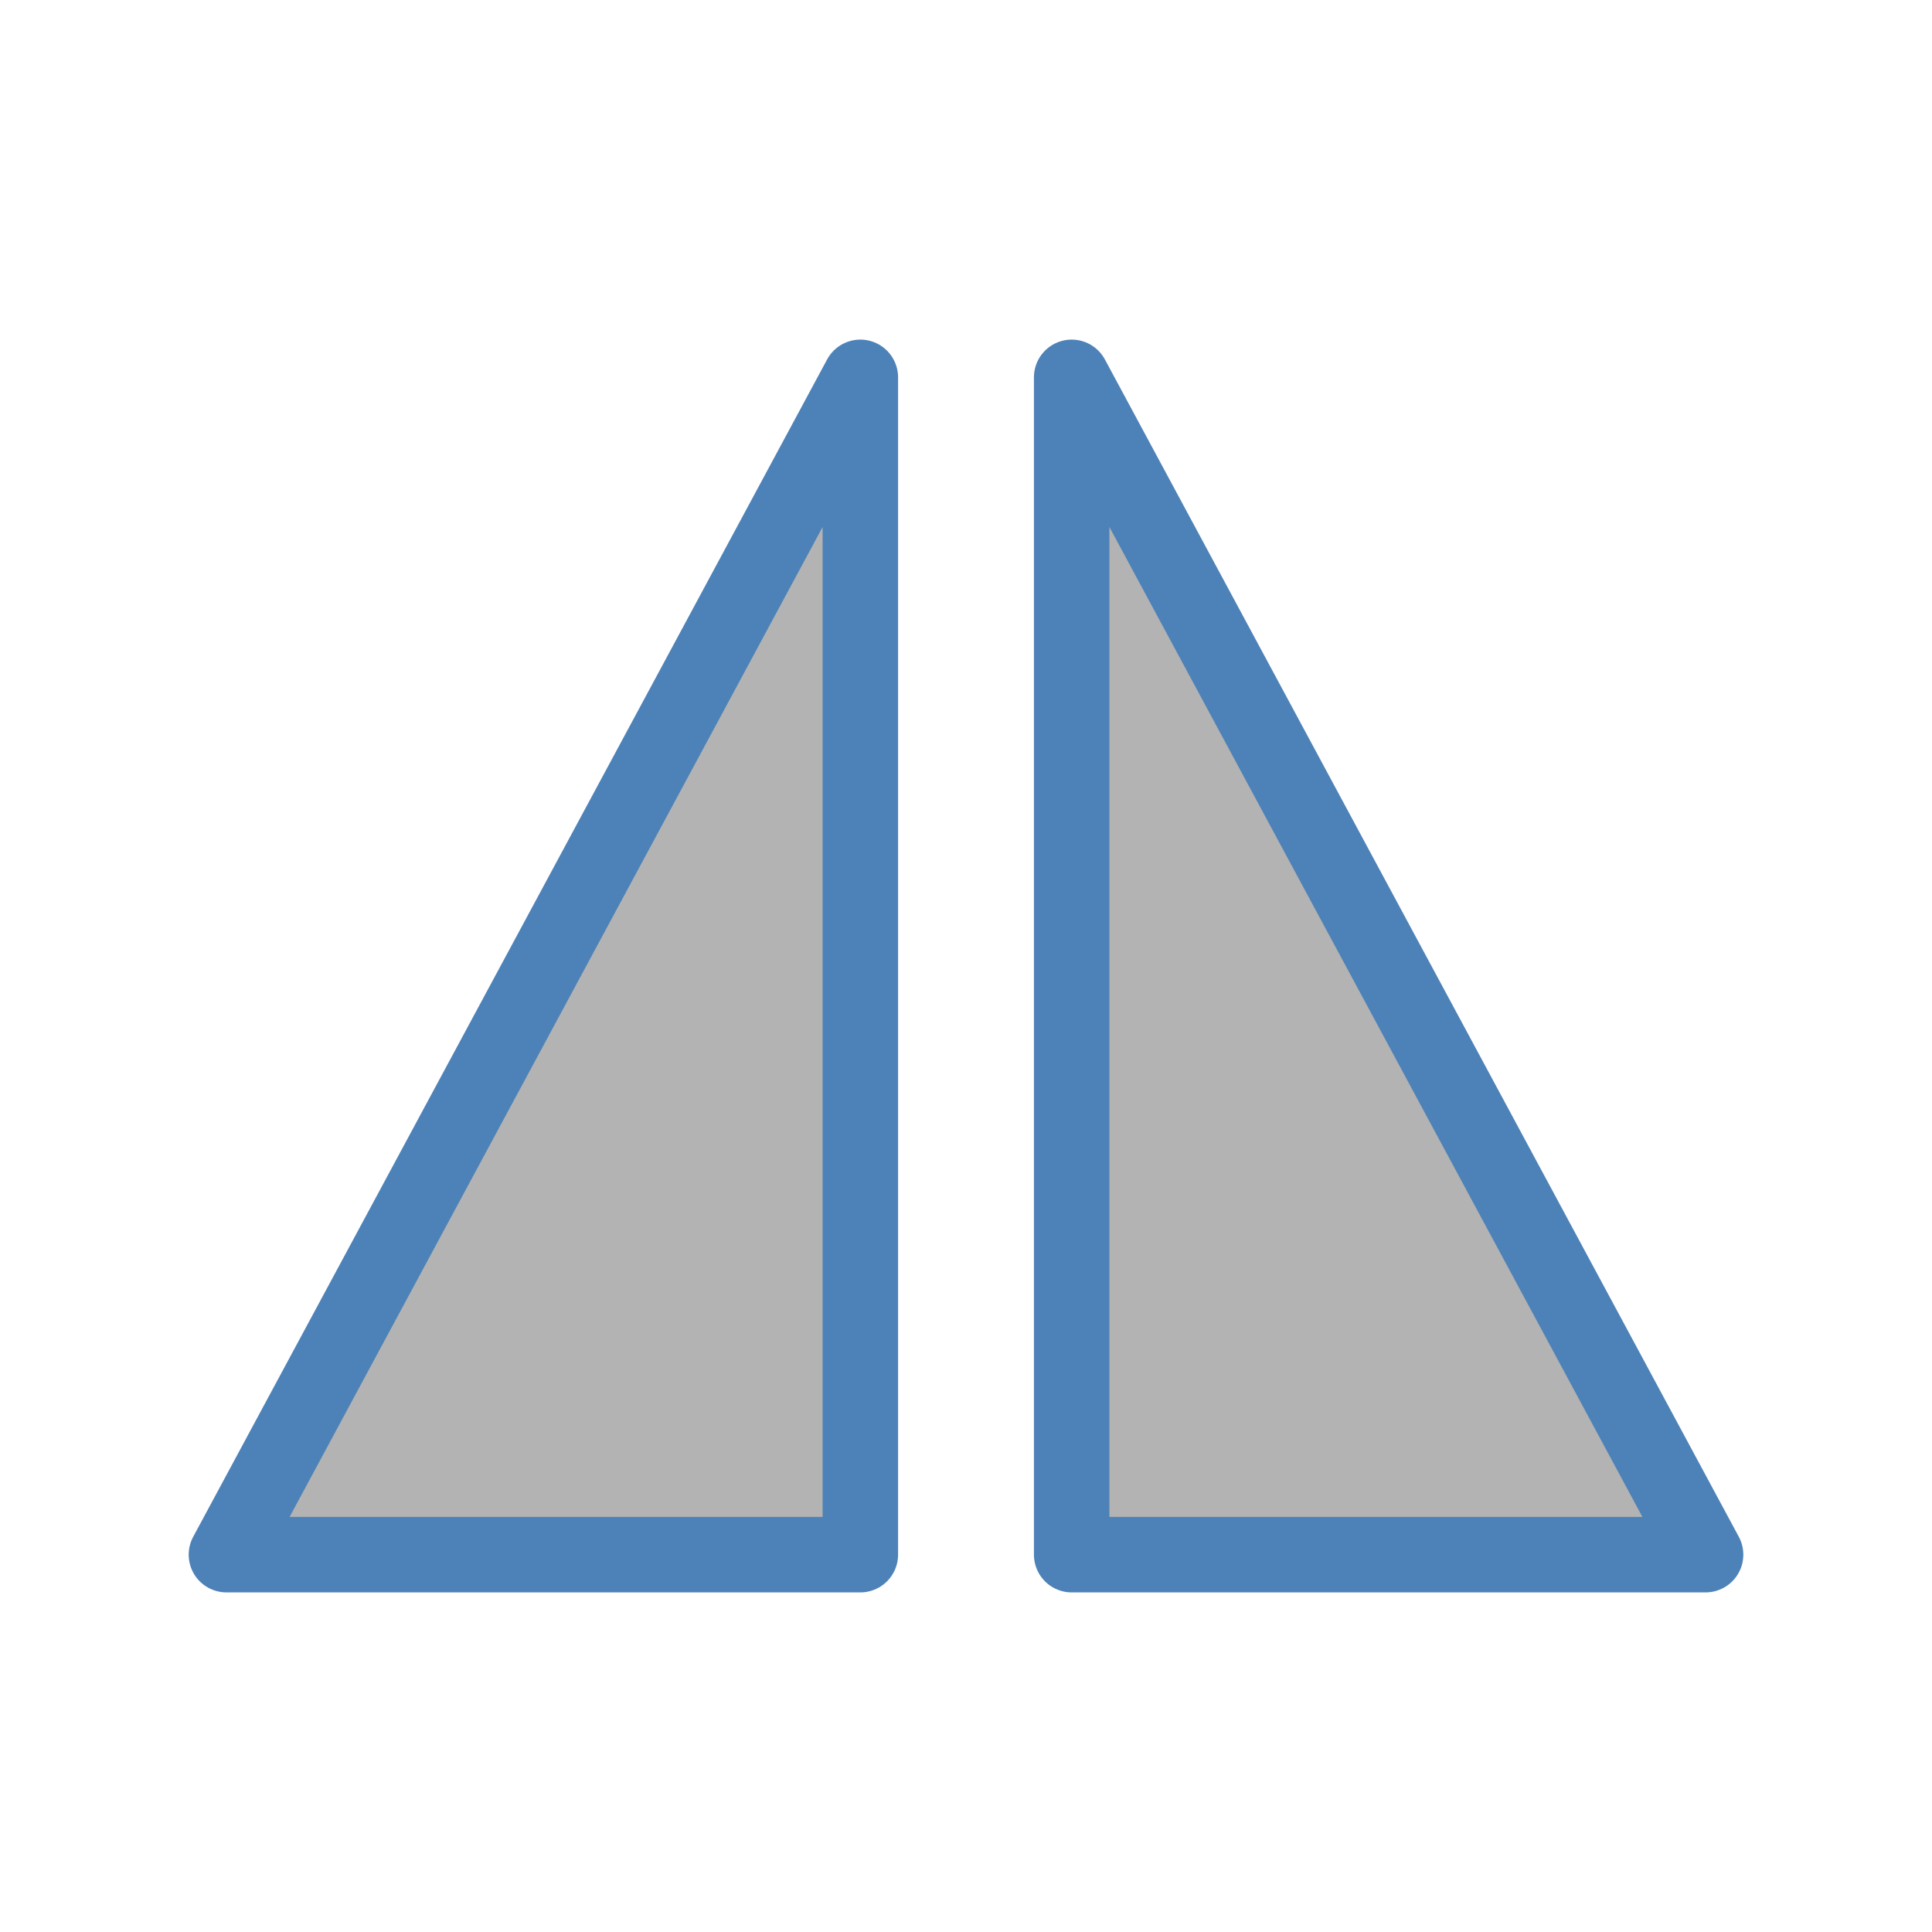
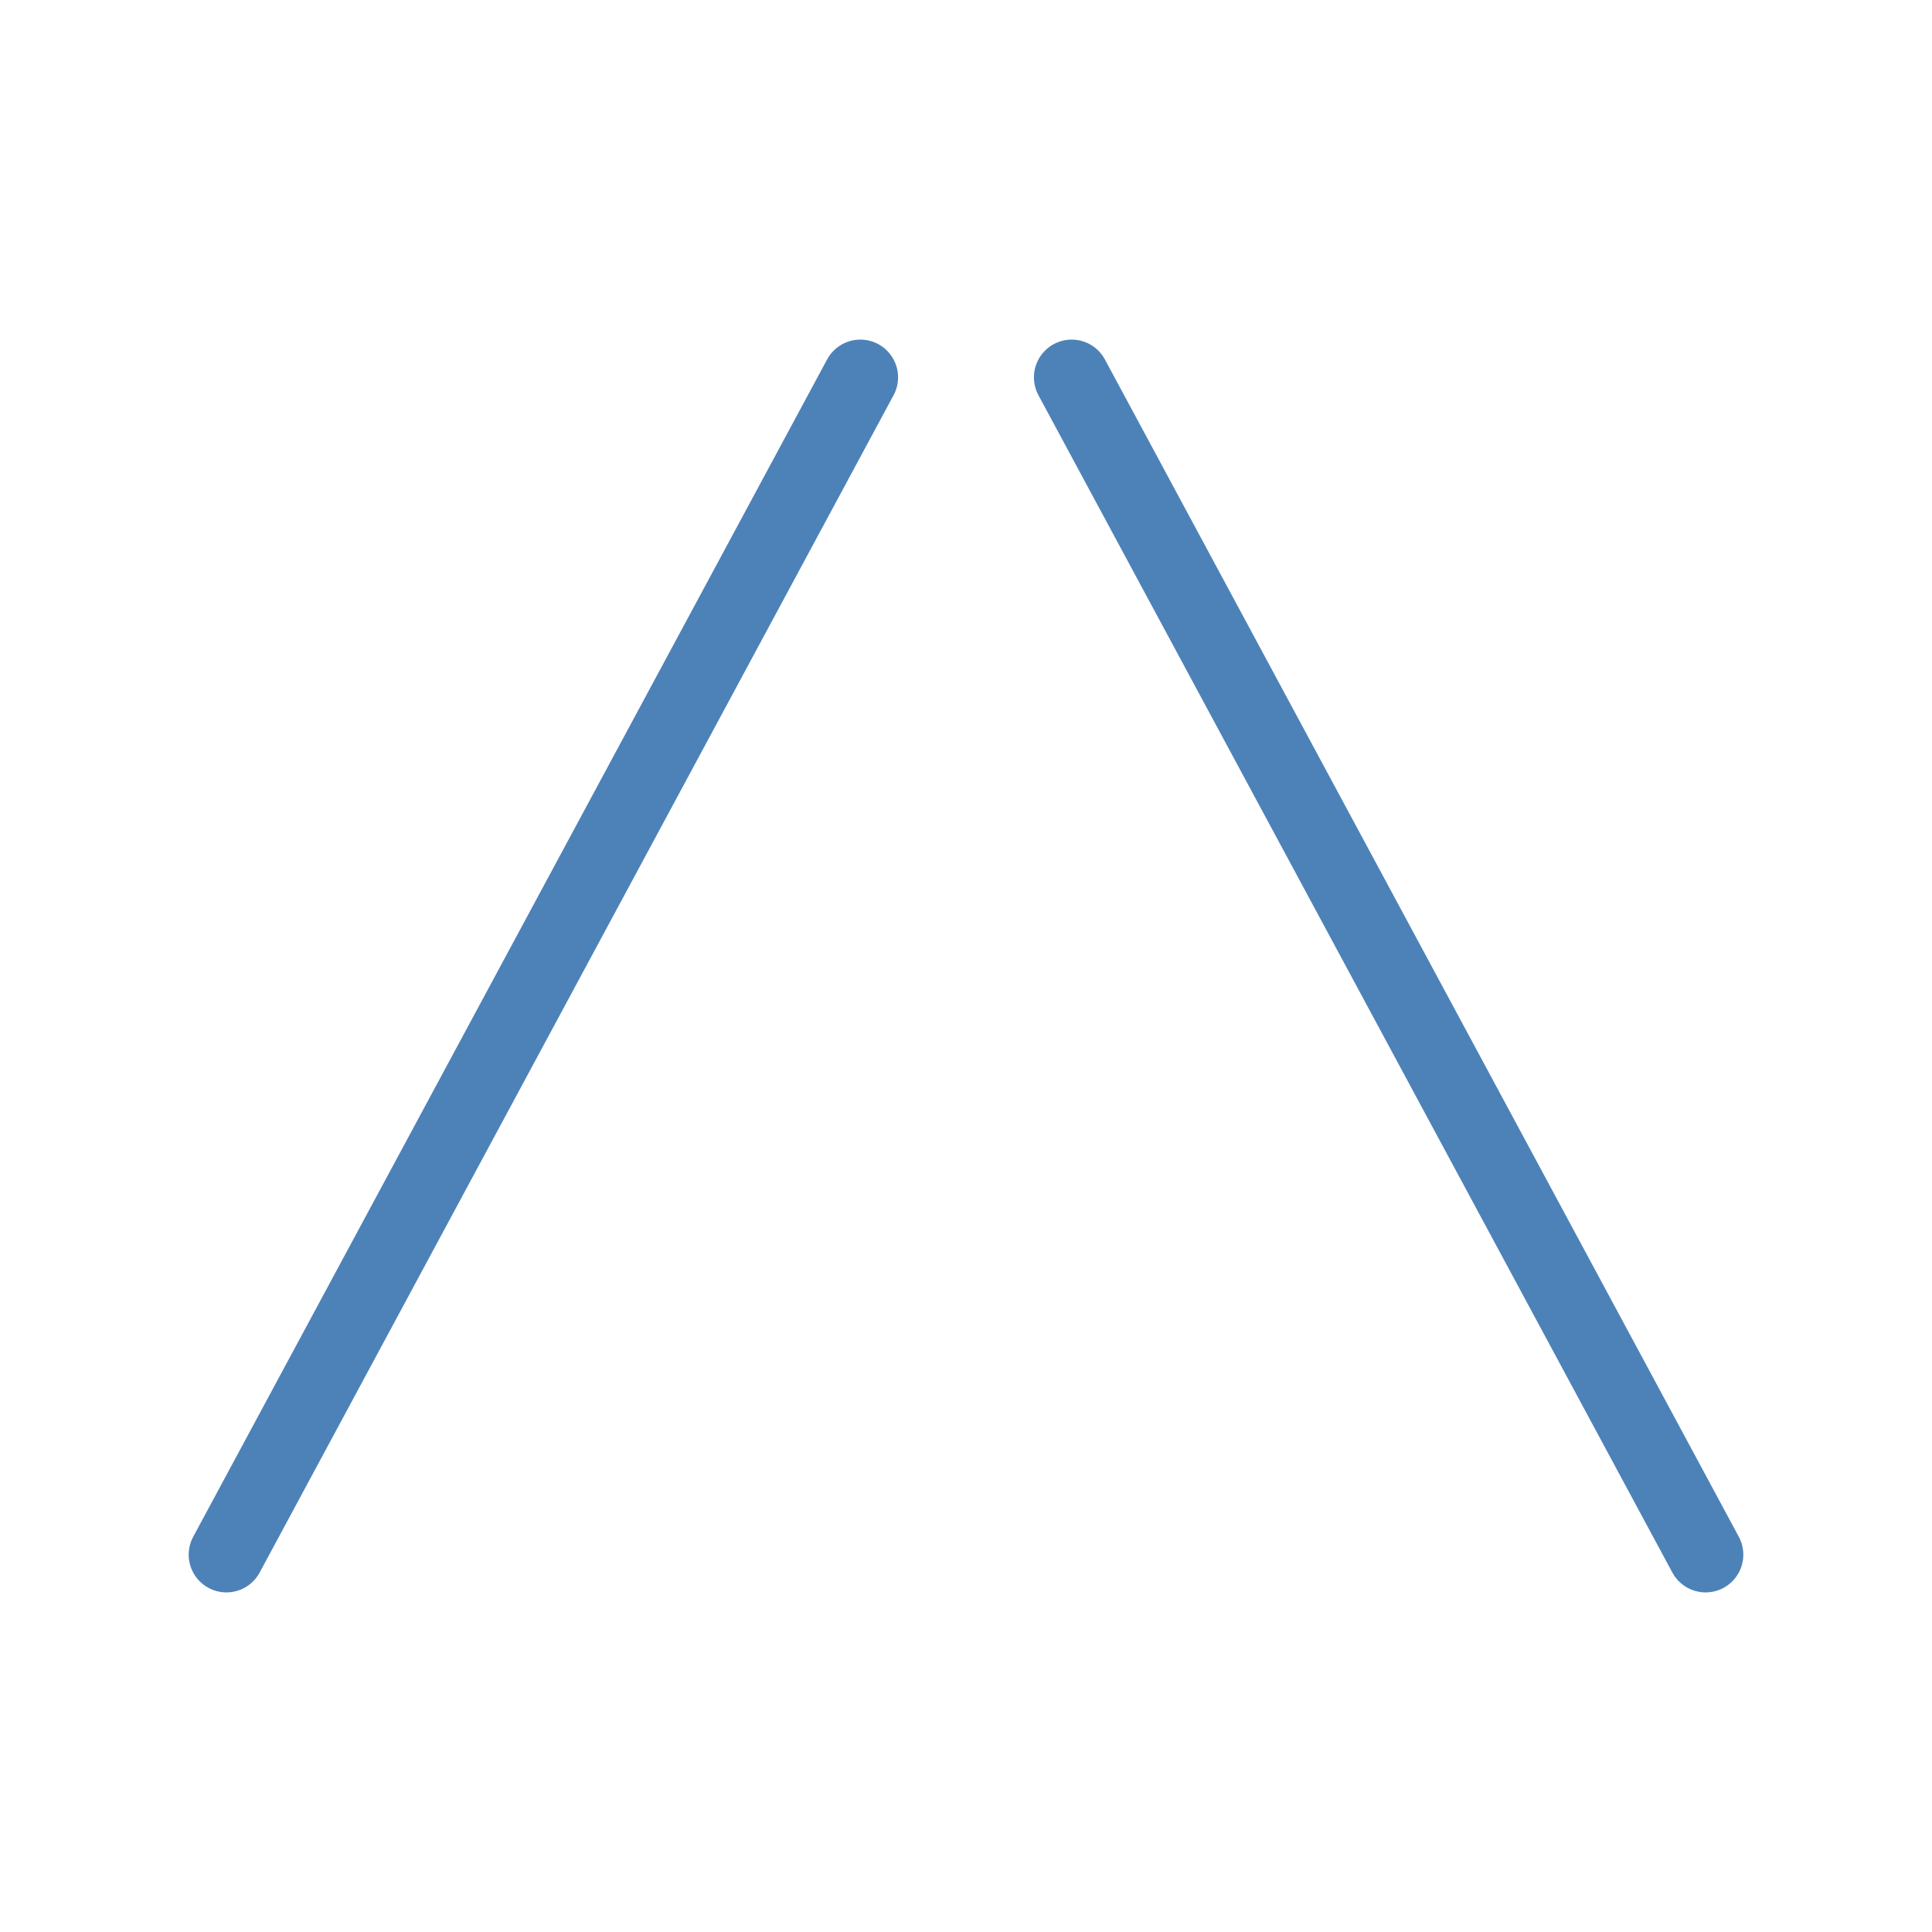
<svg xmlns="http://www.w3.org/2000/svg" xmlns:xlink="http://www.w3.org/1999/xlink" width="256" height="256" viewBox="0 0 67.733 67.733">
-   <path d="M7.938 54.504l22.224-41.275v41.275z" id="a" fill="#b3b3b3" stroke="#4d82b8" stroke-width="2.646" stroke-linecap="round" stroke-linejoin="round" />
+   <path d="M7.938 54.504l22.224-41.275z" id="a" fill="#b3b3b3" stroke="#4d82b8" stroke-width="2.646" stroke-linecap="round" stroke-linejoin="round" />
  <use xlink:href="#a" transform="matrix(-1 0 0 1 67.733 0)" width="100%" height="100%" />
</svg>